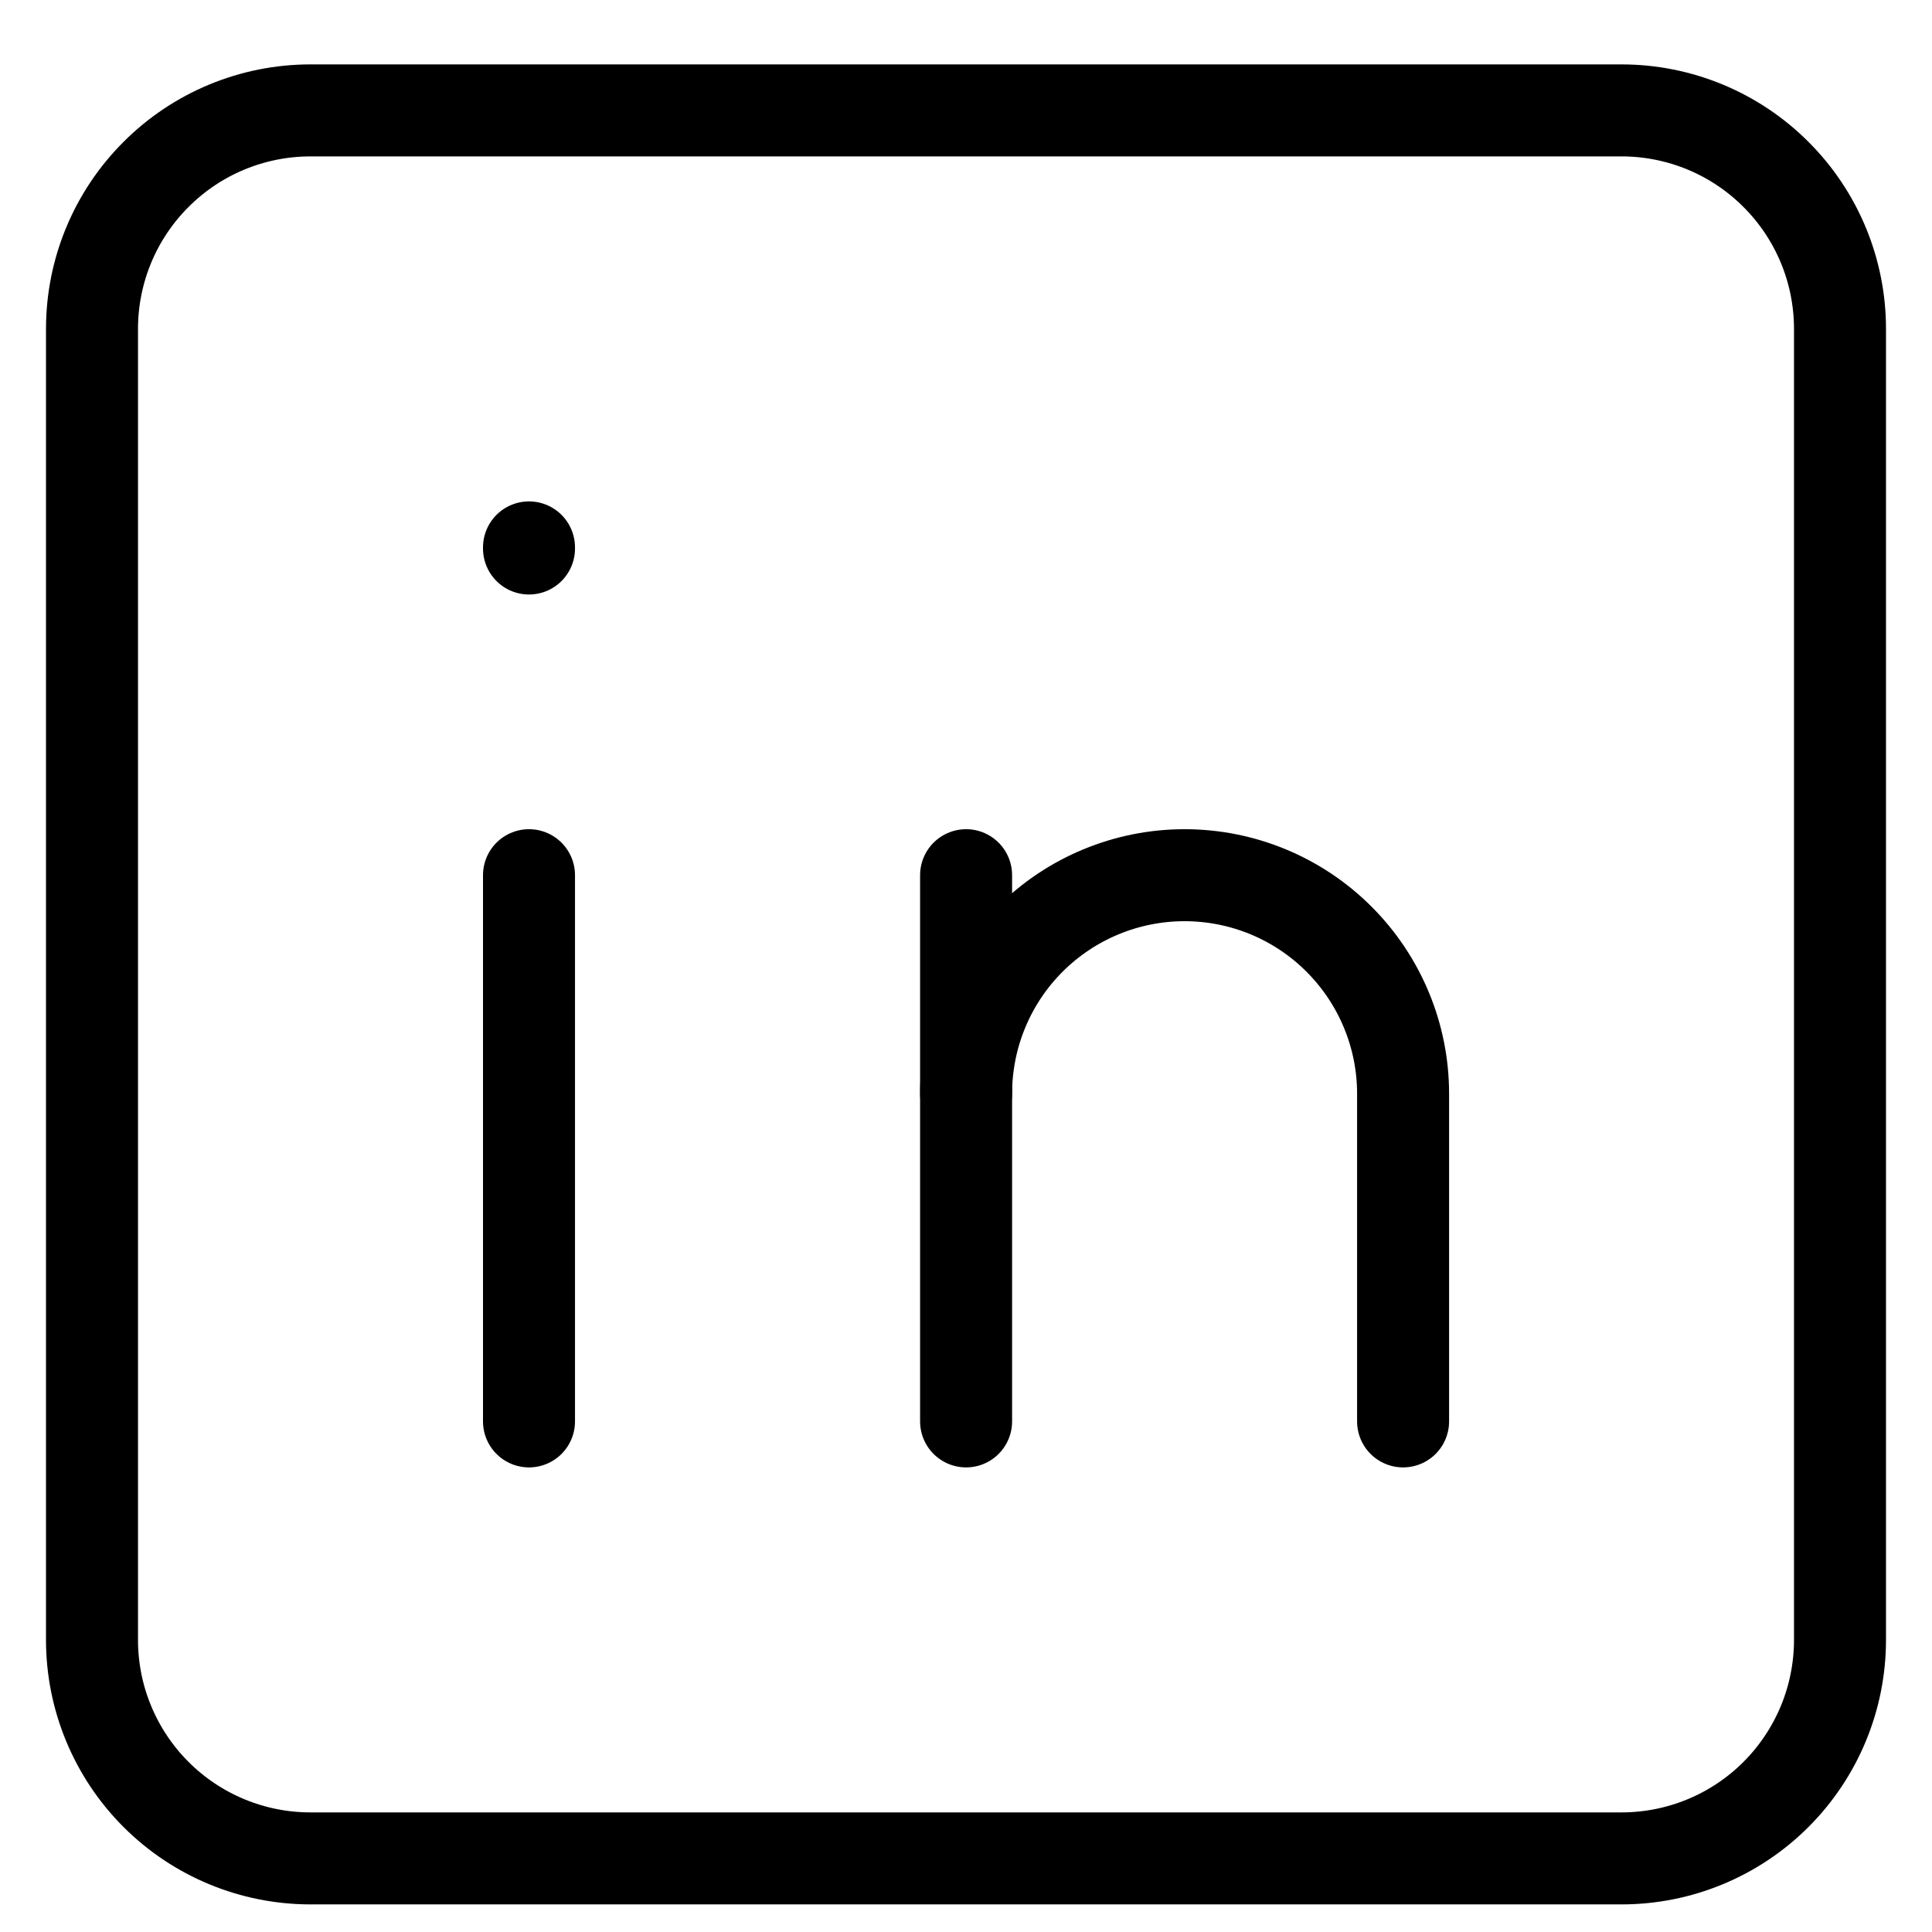
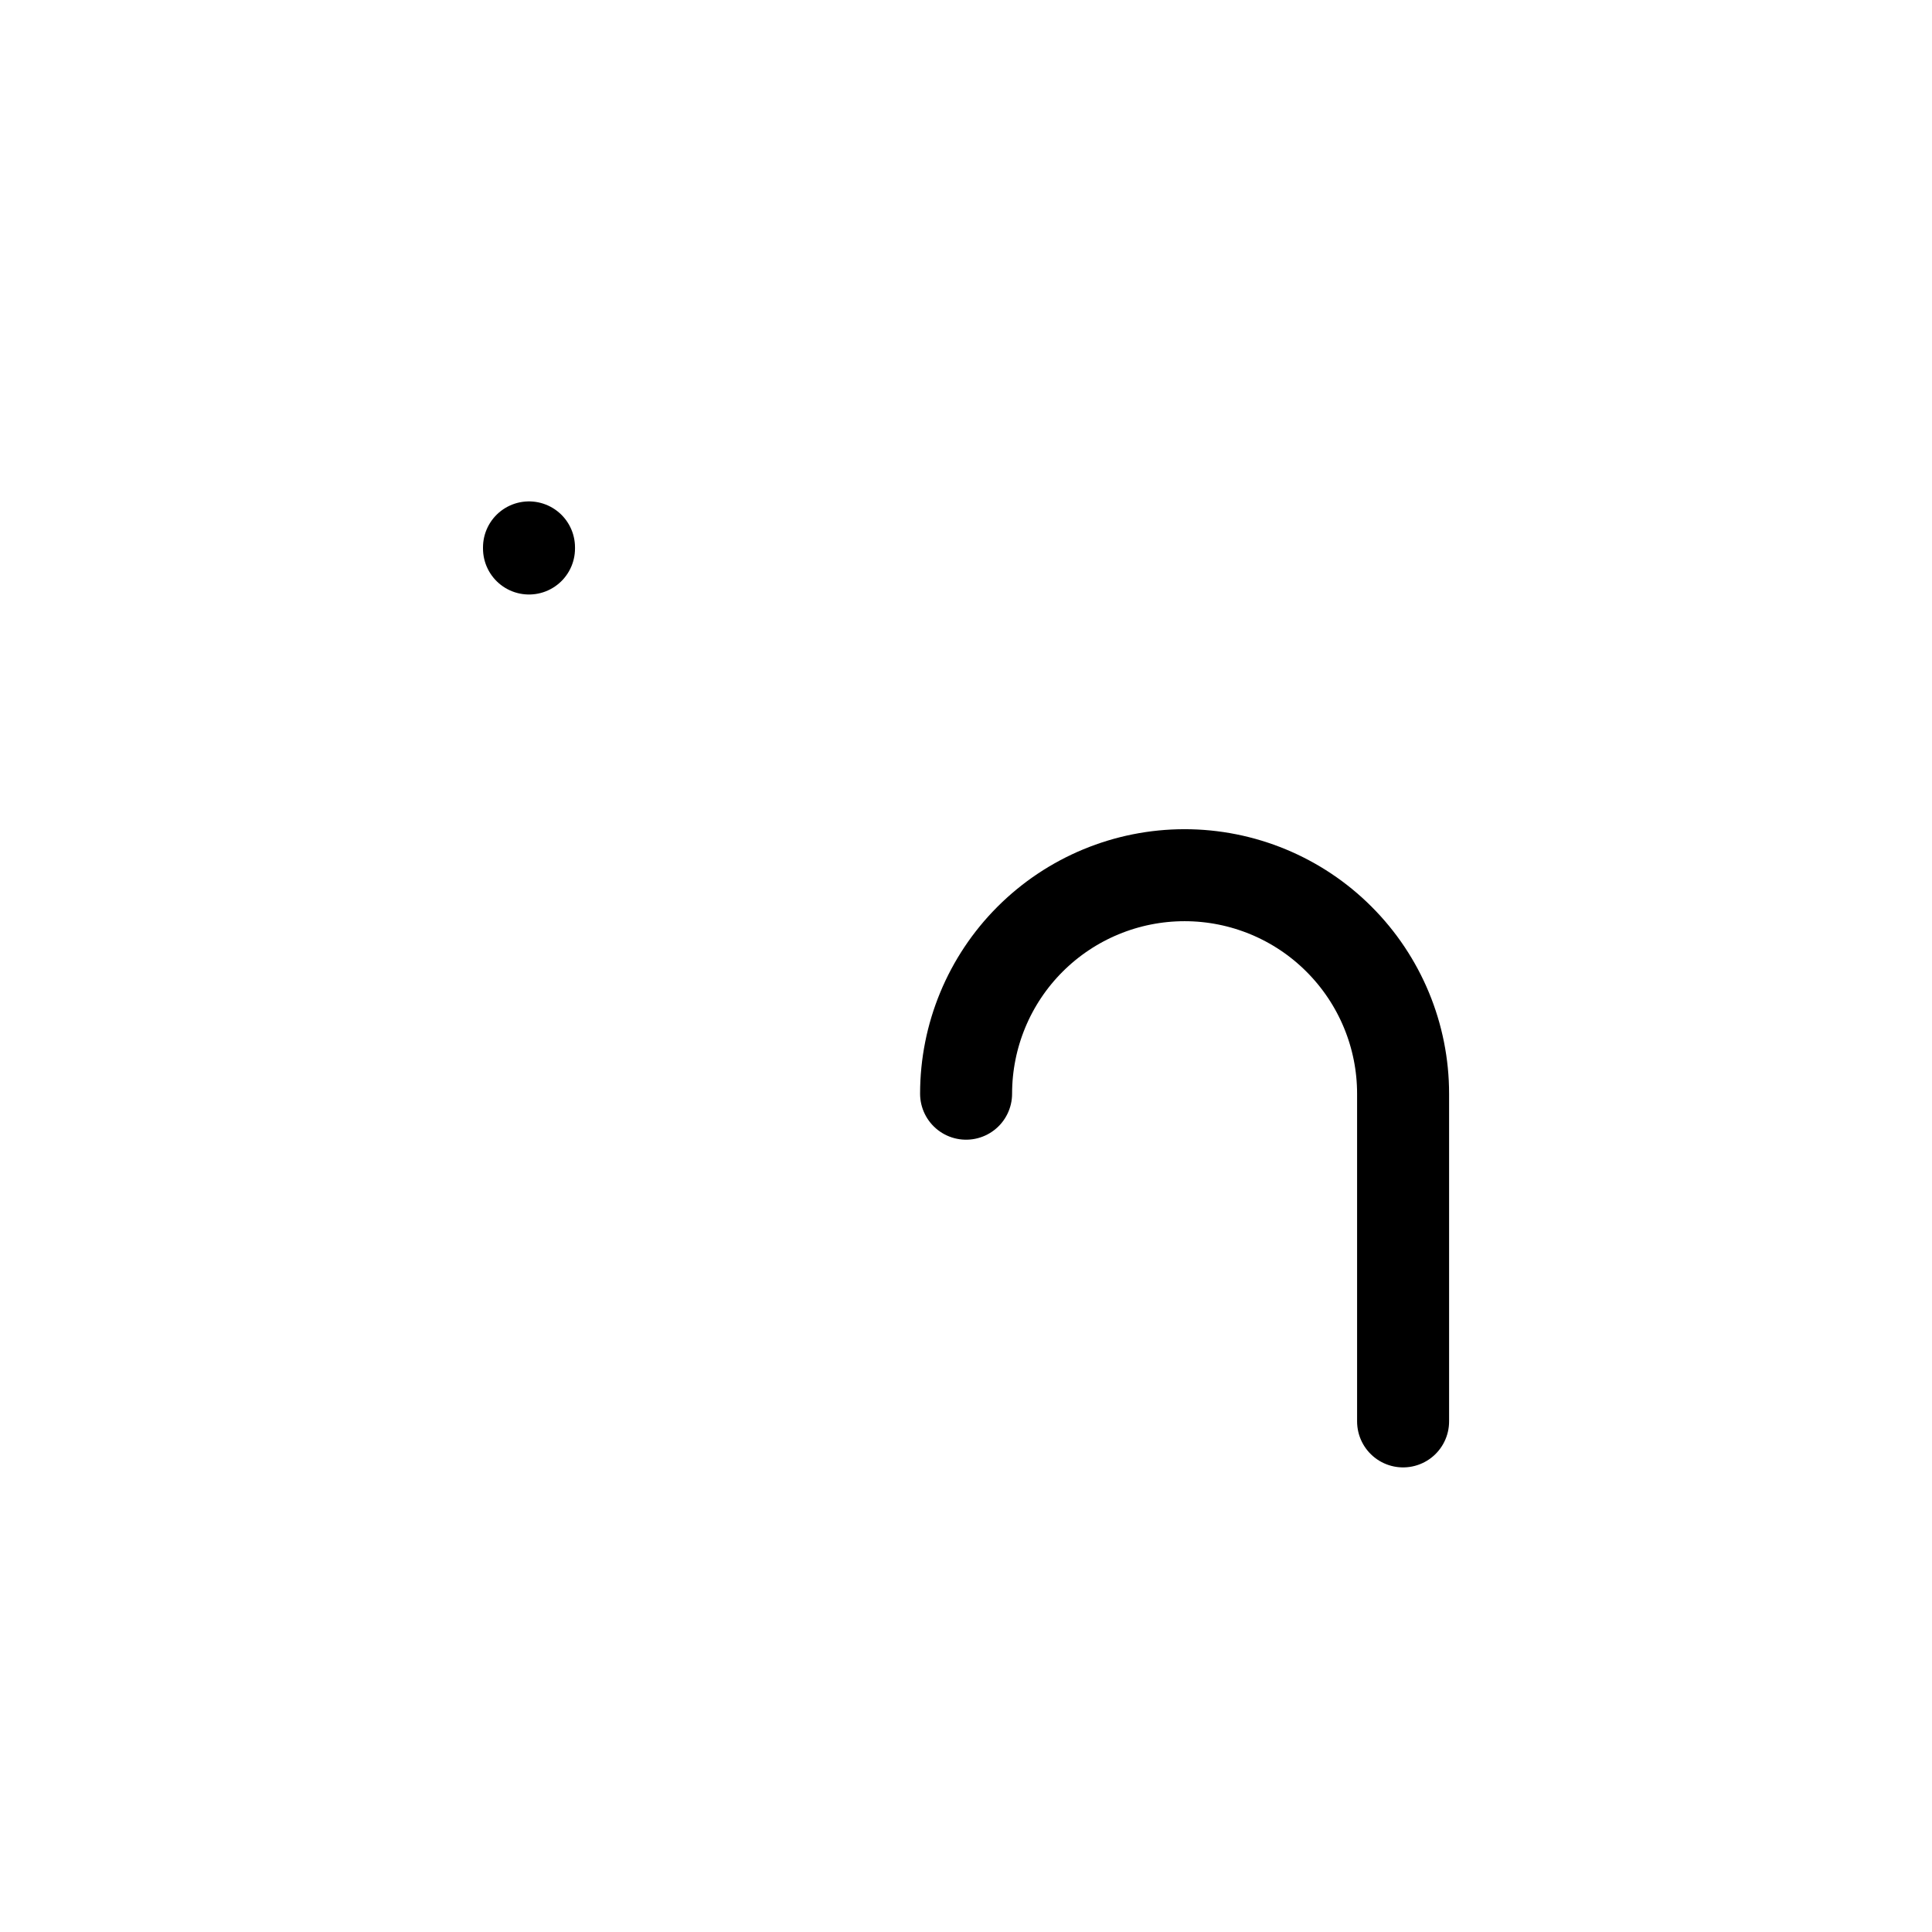
<svg xmlns="http://www.w3.org/2000/svg" width="21" height="21" viewBox="0 0 21 21" fill="none">
-   <path d="M1 3.575C1 2.945 1.25 2.341 1.696 1.896C2.141 1.45 2.745 1.2 3.375 1.2H17.625C18.255 1.2 18.859 1.45 19.304 1.896C19.75 2.341 20 2.945 20 3.575V17.825C20 18.455 19.75 19.059 19.304 19.505C18.859 19.95 18.255 20.2 17.625 20.2H3.375C2.745 20.2 2.141 19.95 1.696 19.505C1.25 19.059 1 18.455 1 17.825V3.575Z" stroke="black" stroke-linecap="round" stroke-linejoin="round" />
-   <path d="M5.75 9.513V15.45" stroke="black" stroke-linecap="round" stroke-linejoin="round" />
  <path d="M5.75 5.95V5.962" stroke="black" stroke-linecap="round" stroke-linejoin="round" />
-   <path d="M10.501 15.45V9.513" stroke="black" stroke-linecap="round" stroke-linejoin="round" />
  <path d="M15.251 15.45V11.888C15.251 11.258 15 10.654 14.555 10.209C14.11 9.763 13.505 9.513 12.876 9.513C12.246 9.513 11.642 9.763 11.196 10.209C10.751 10.654 10.501 11.258 10.501 11.888" stroke="black" stroke-linecap="round" stroke-linejoin="round" />
</svg>